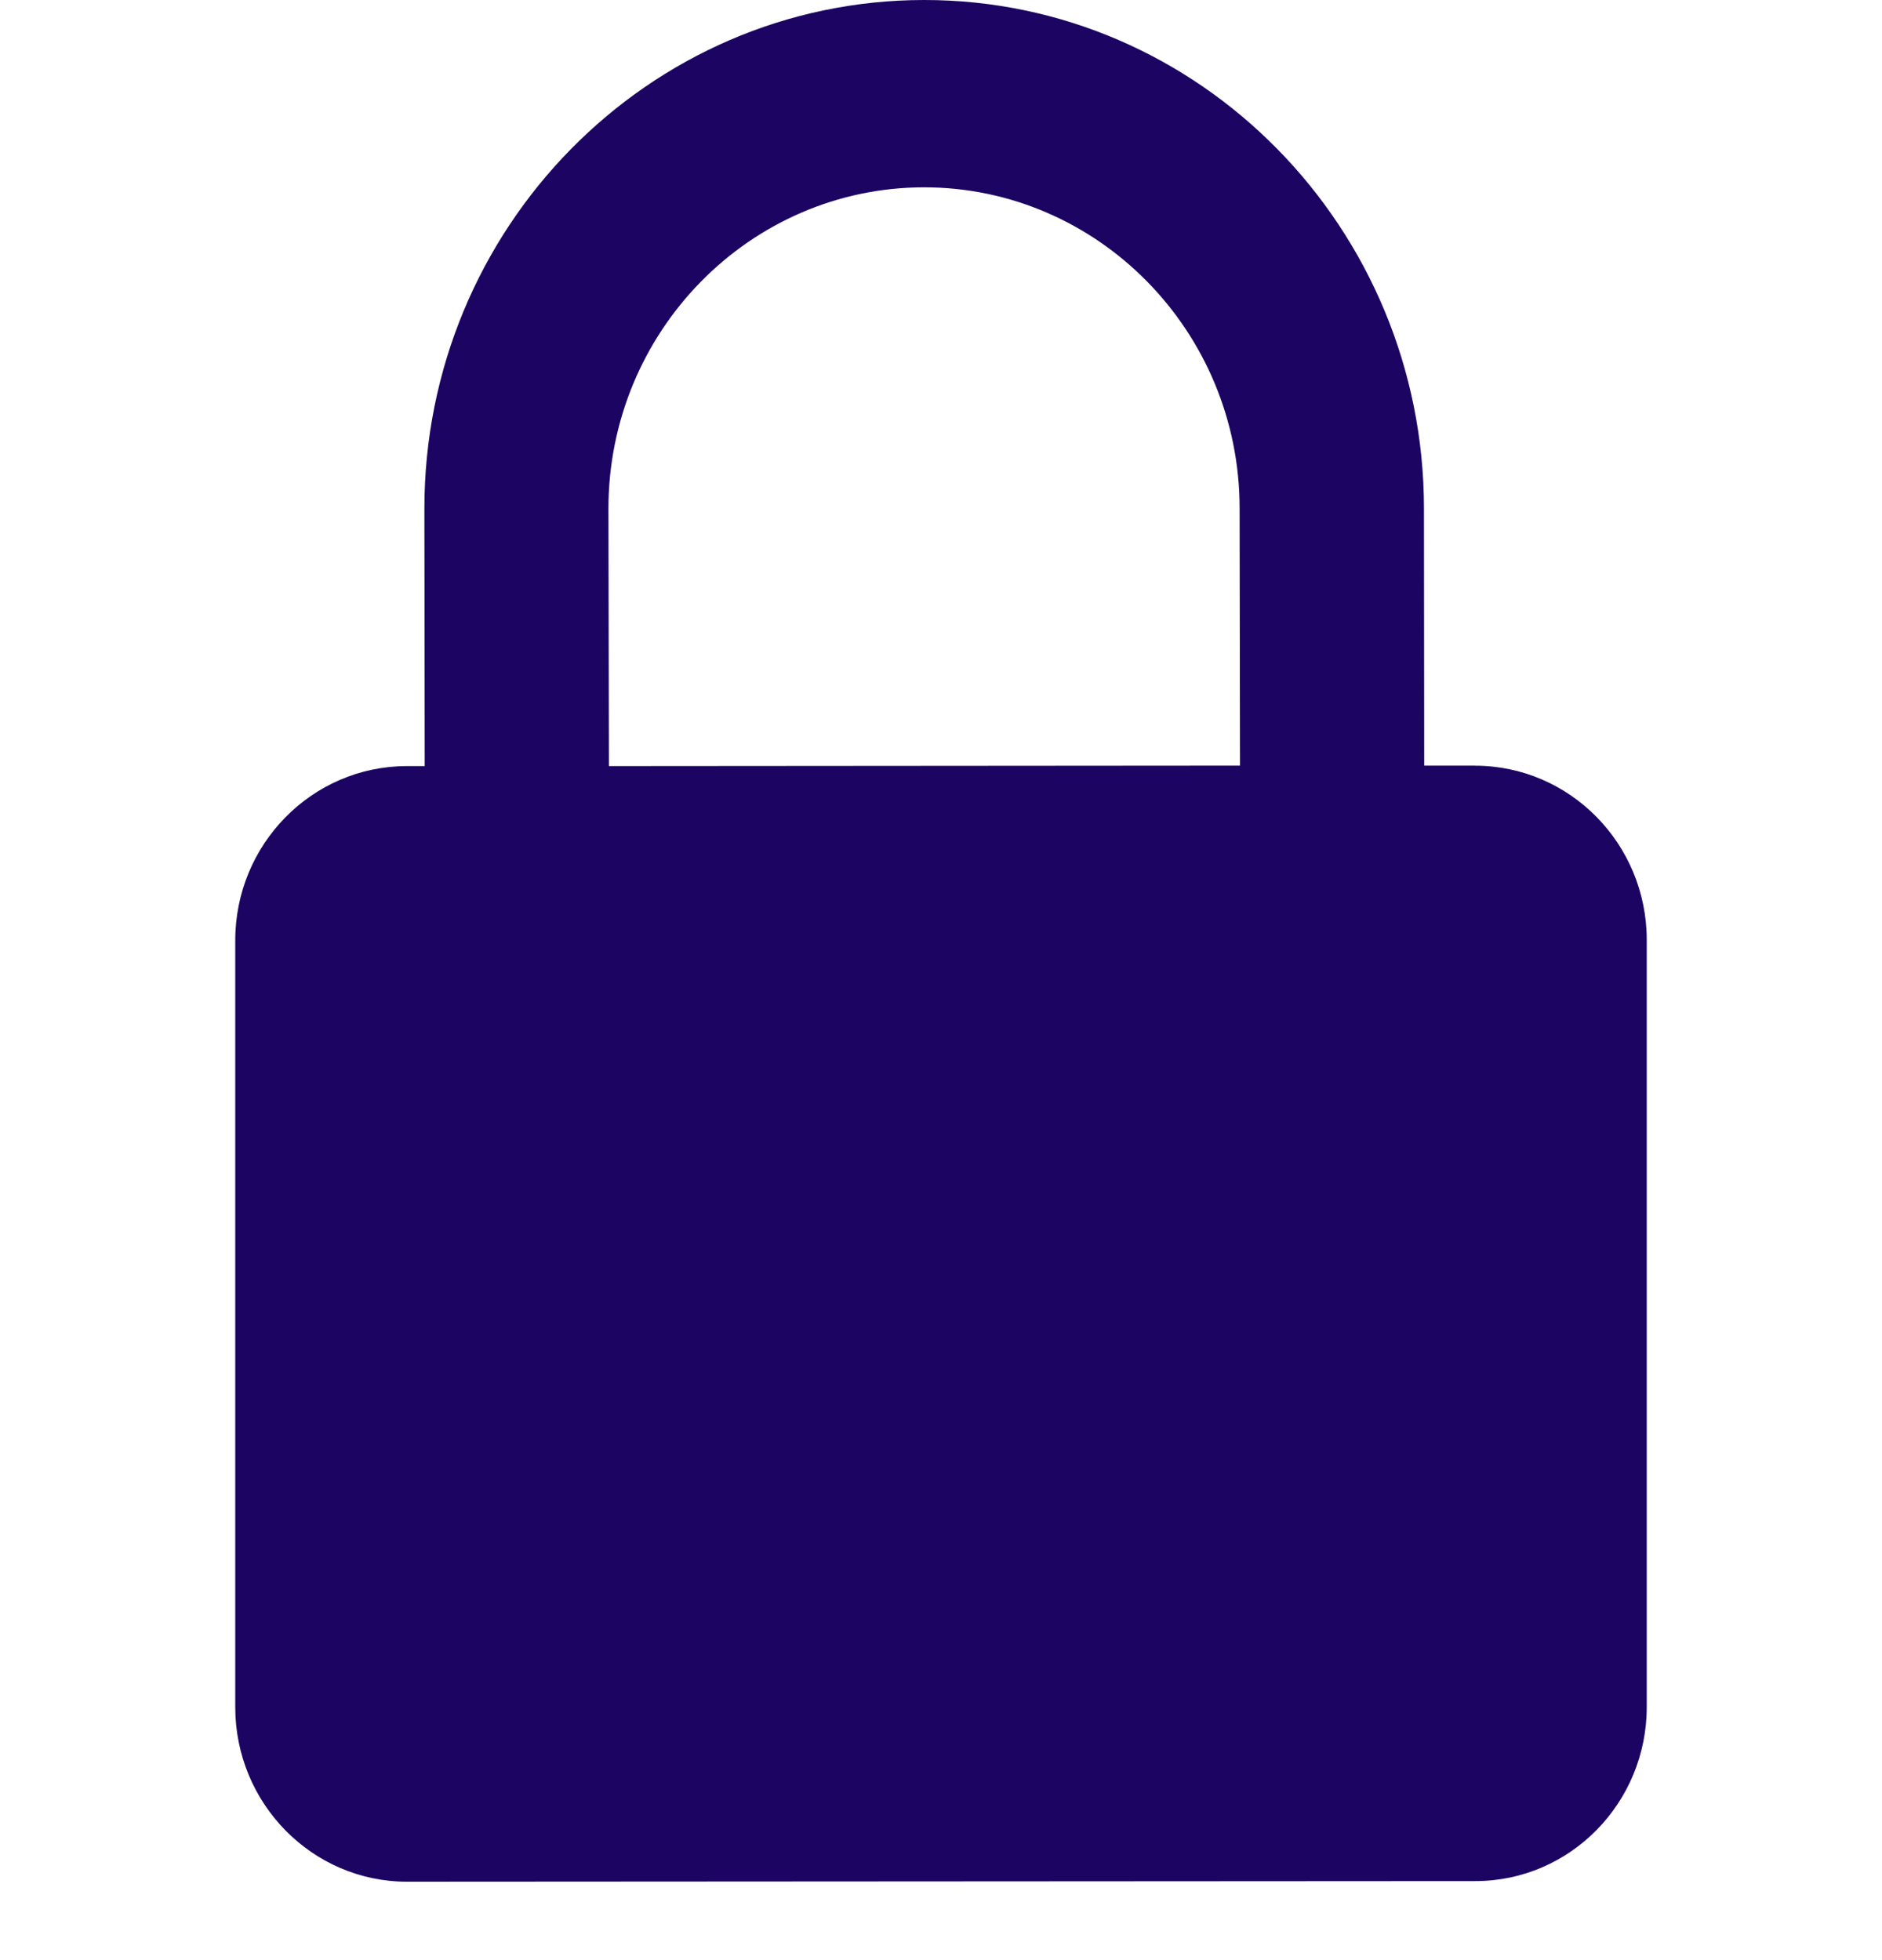
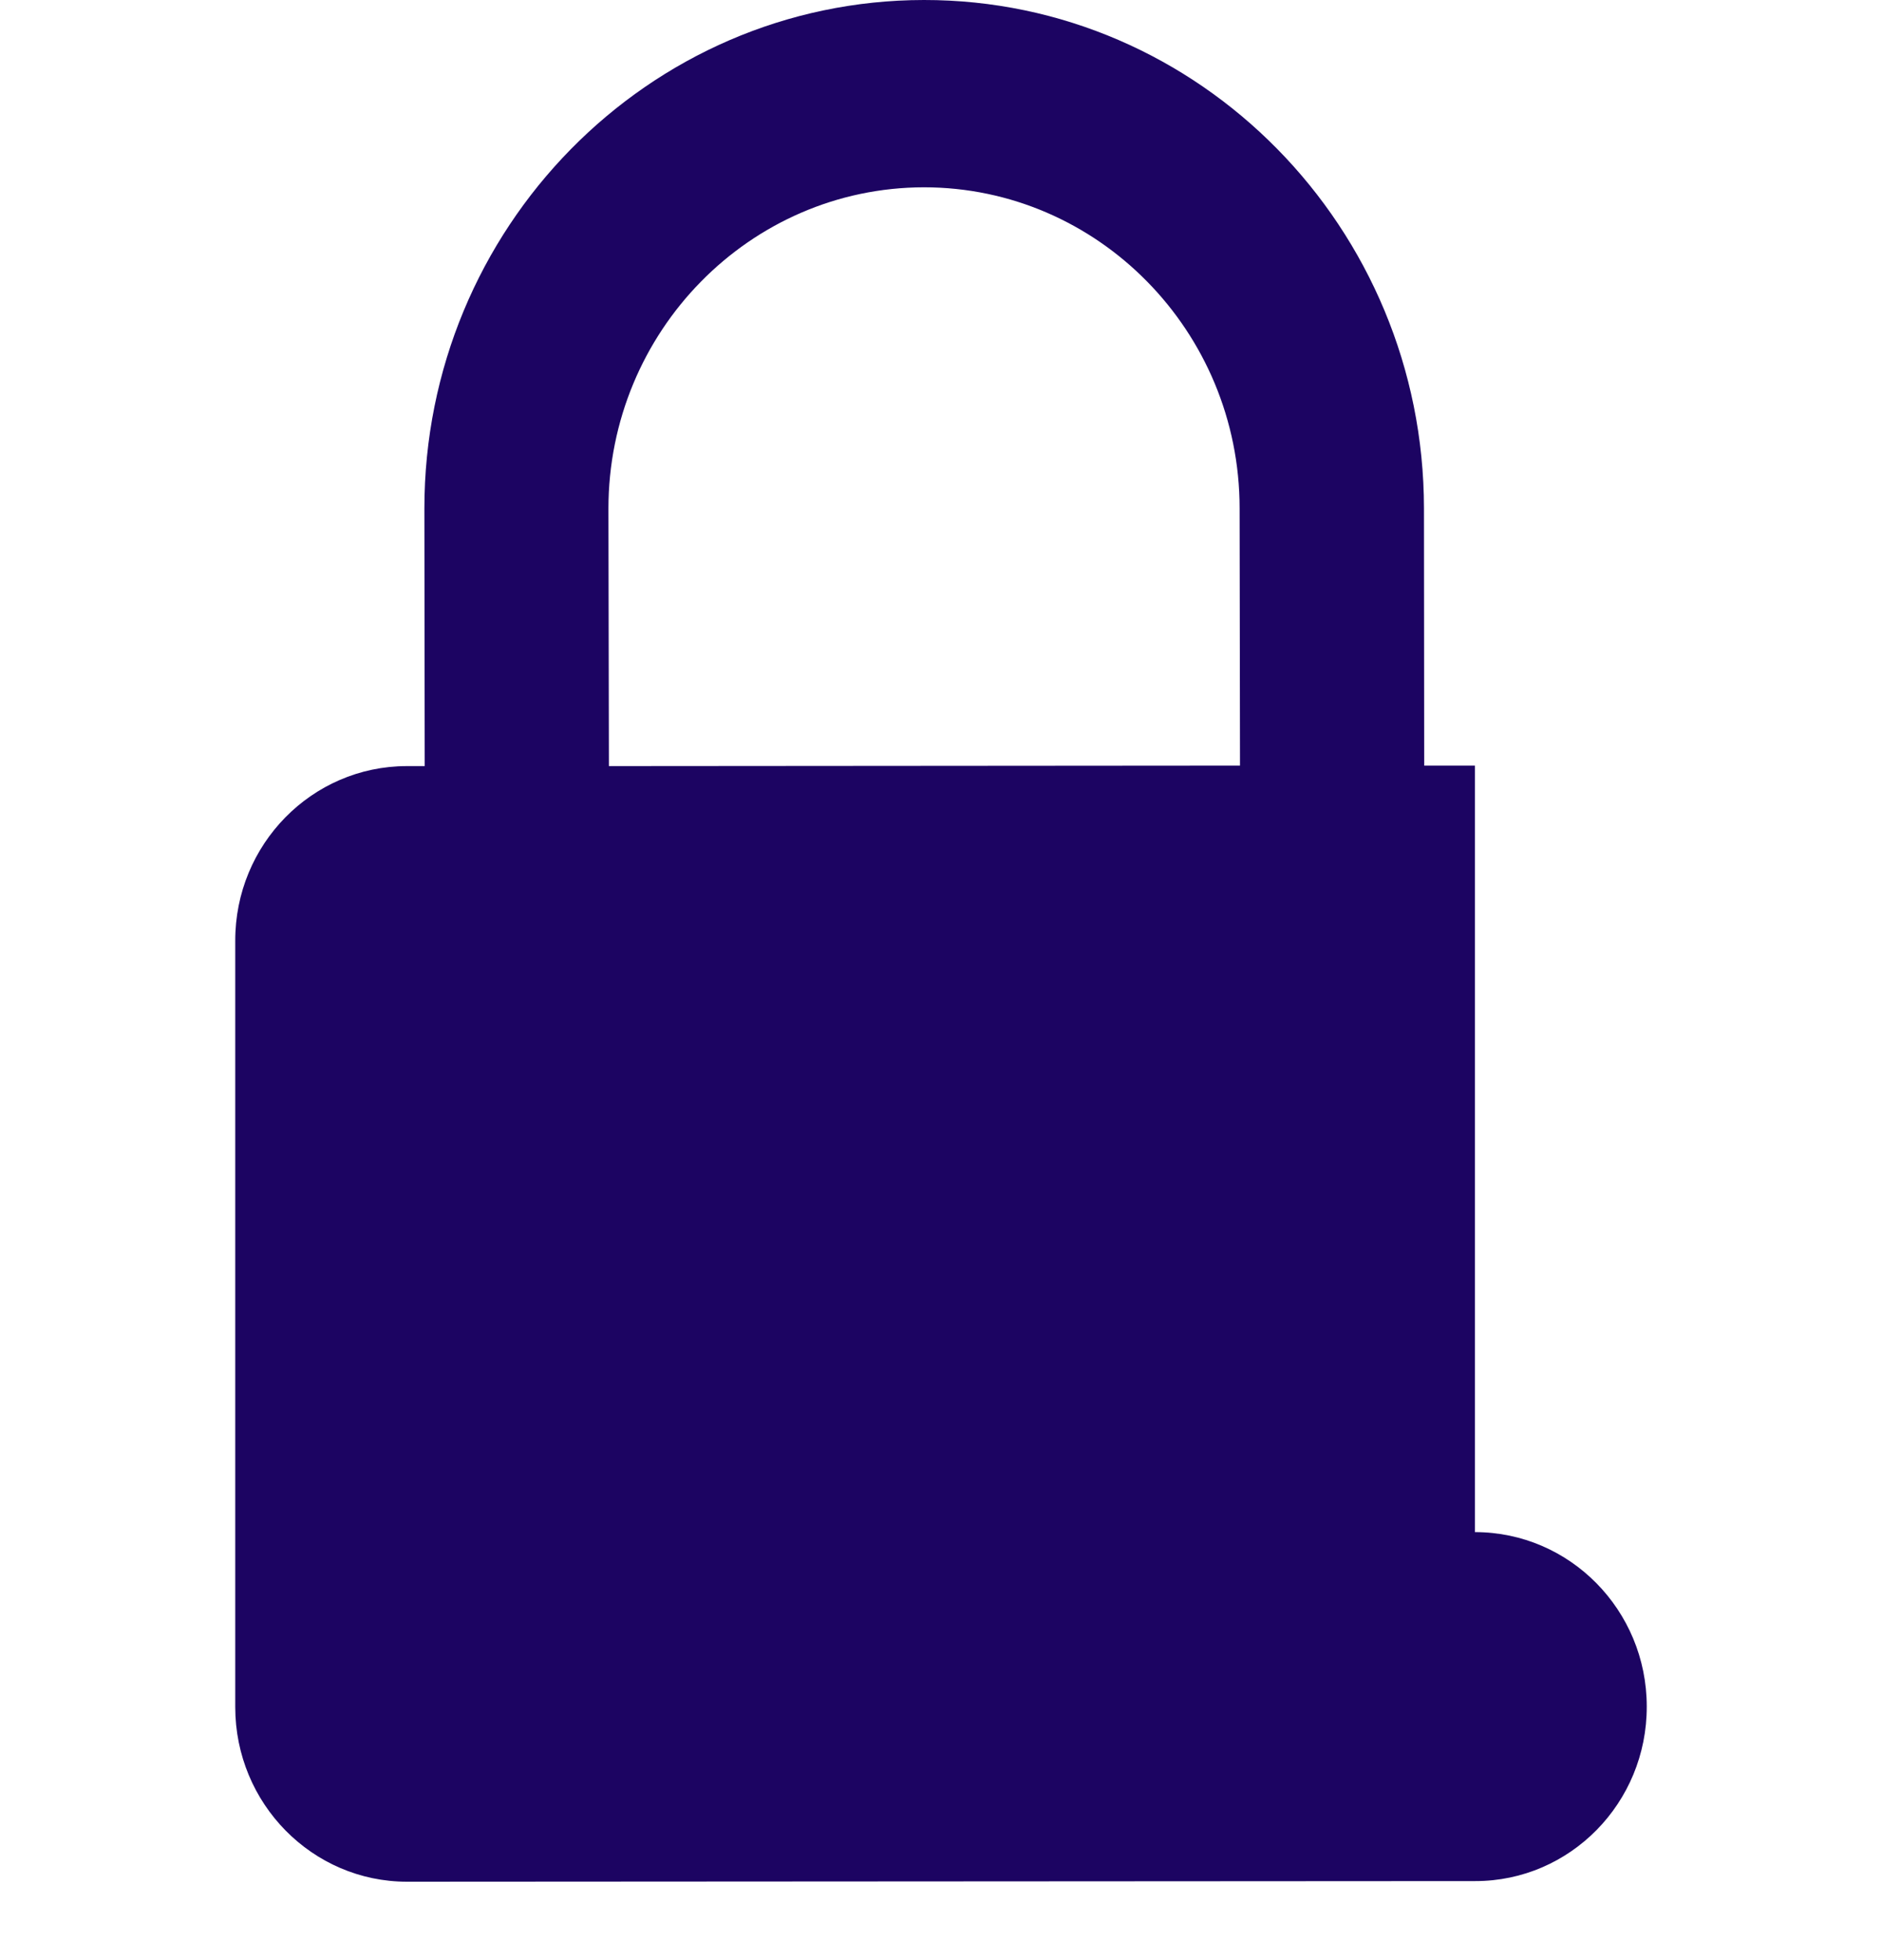
<svg xmlns="http://www.w3.org/2000/svg" width="24" height="25" viewBox="0 0 24 25">
  <g fill="none" fill-rule="evenodd">
    <g fill="#1C0462">
      <g>
        <g>
          <g>
-             <path d="M18.809 9.765h-.647l-.003-3.282C18.156 2.907 15.297-.003 11.782 0 8.268.003 5.41 2.912 5.412 6.488l.004 3.283h-.23C3.978 9.773 2.997 10.77 3 12v9.773C3 23.003 3.983 24 5.191 24l13.623-.008c1.208 0 2.189-.997 2.186-2.227V11.99c0-1.229-.983-2.224-2.191-2.224zm-11.044.006l-.006-3.283c0-2.259 1.804-4.096 4.023-4.099 2.22 0 4.026 1.838 4.026 4.094l.005 3.282-8.048.006z" transform="translate(-944 -1021) translate(72 833) translate(8 140) translate(864 48)" />
+             <path d="M18.809 9.765h-.647l-.003-3.282C18.156 2.907 15.297-.003 11.782 0 8.268.003 5.41 2.912 5.412 6.488l.004 3.283h-.23C3.978 9.773 2.997 10.77 3 12v9.773C3 23.003 3.983 24 5.191 24l13.623-.008c1.208 0 2.189-.997 2.186-2.227c0-1.229-.983-2.224-2.191-2.224zm-11.044.006l-.006-3.283c0-2.259 1.804-4.096 4.023-4.099 2.22 0 4.026 1.838 4.026 4.094l.005 3.282-8.048.006z" transform="translate(-944 -1021) translate(72 833) translate(8 140) translate(864 48)" />
          </g>
        </g>
      </g>
    </g>
  </g>
</svg>